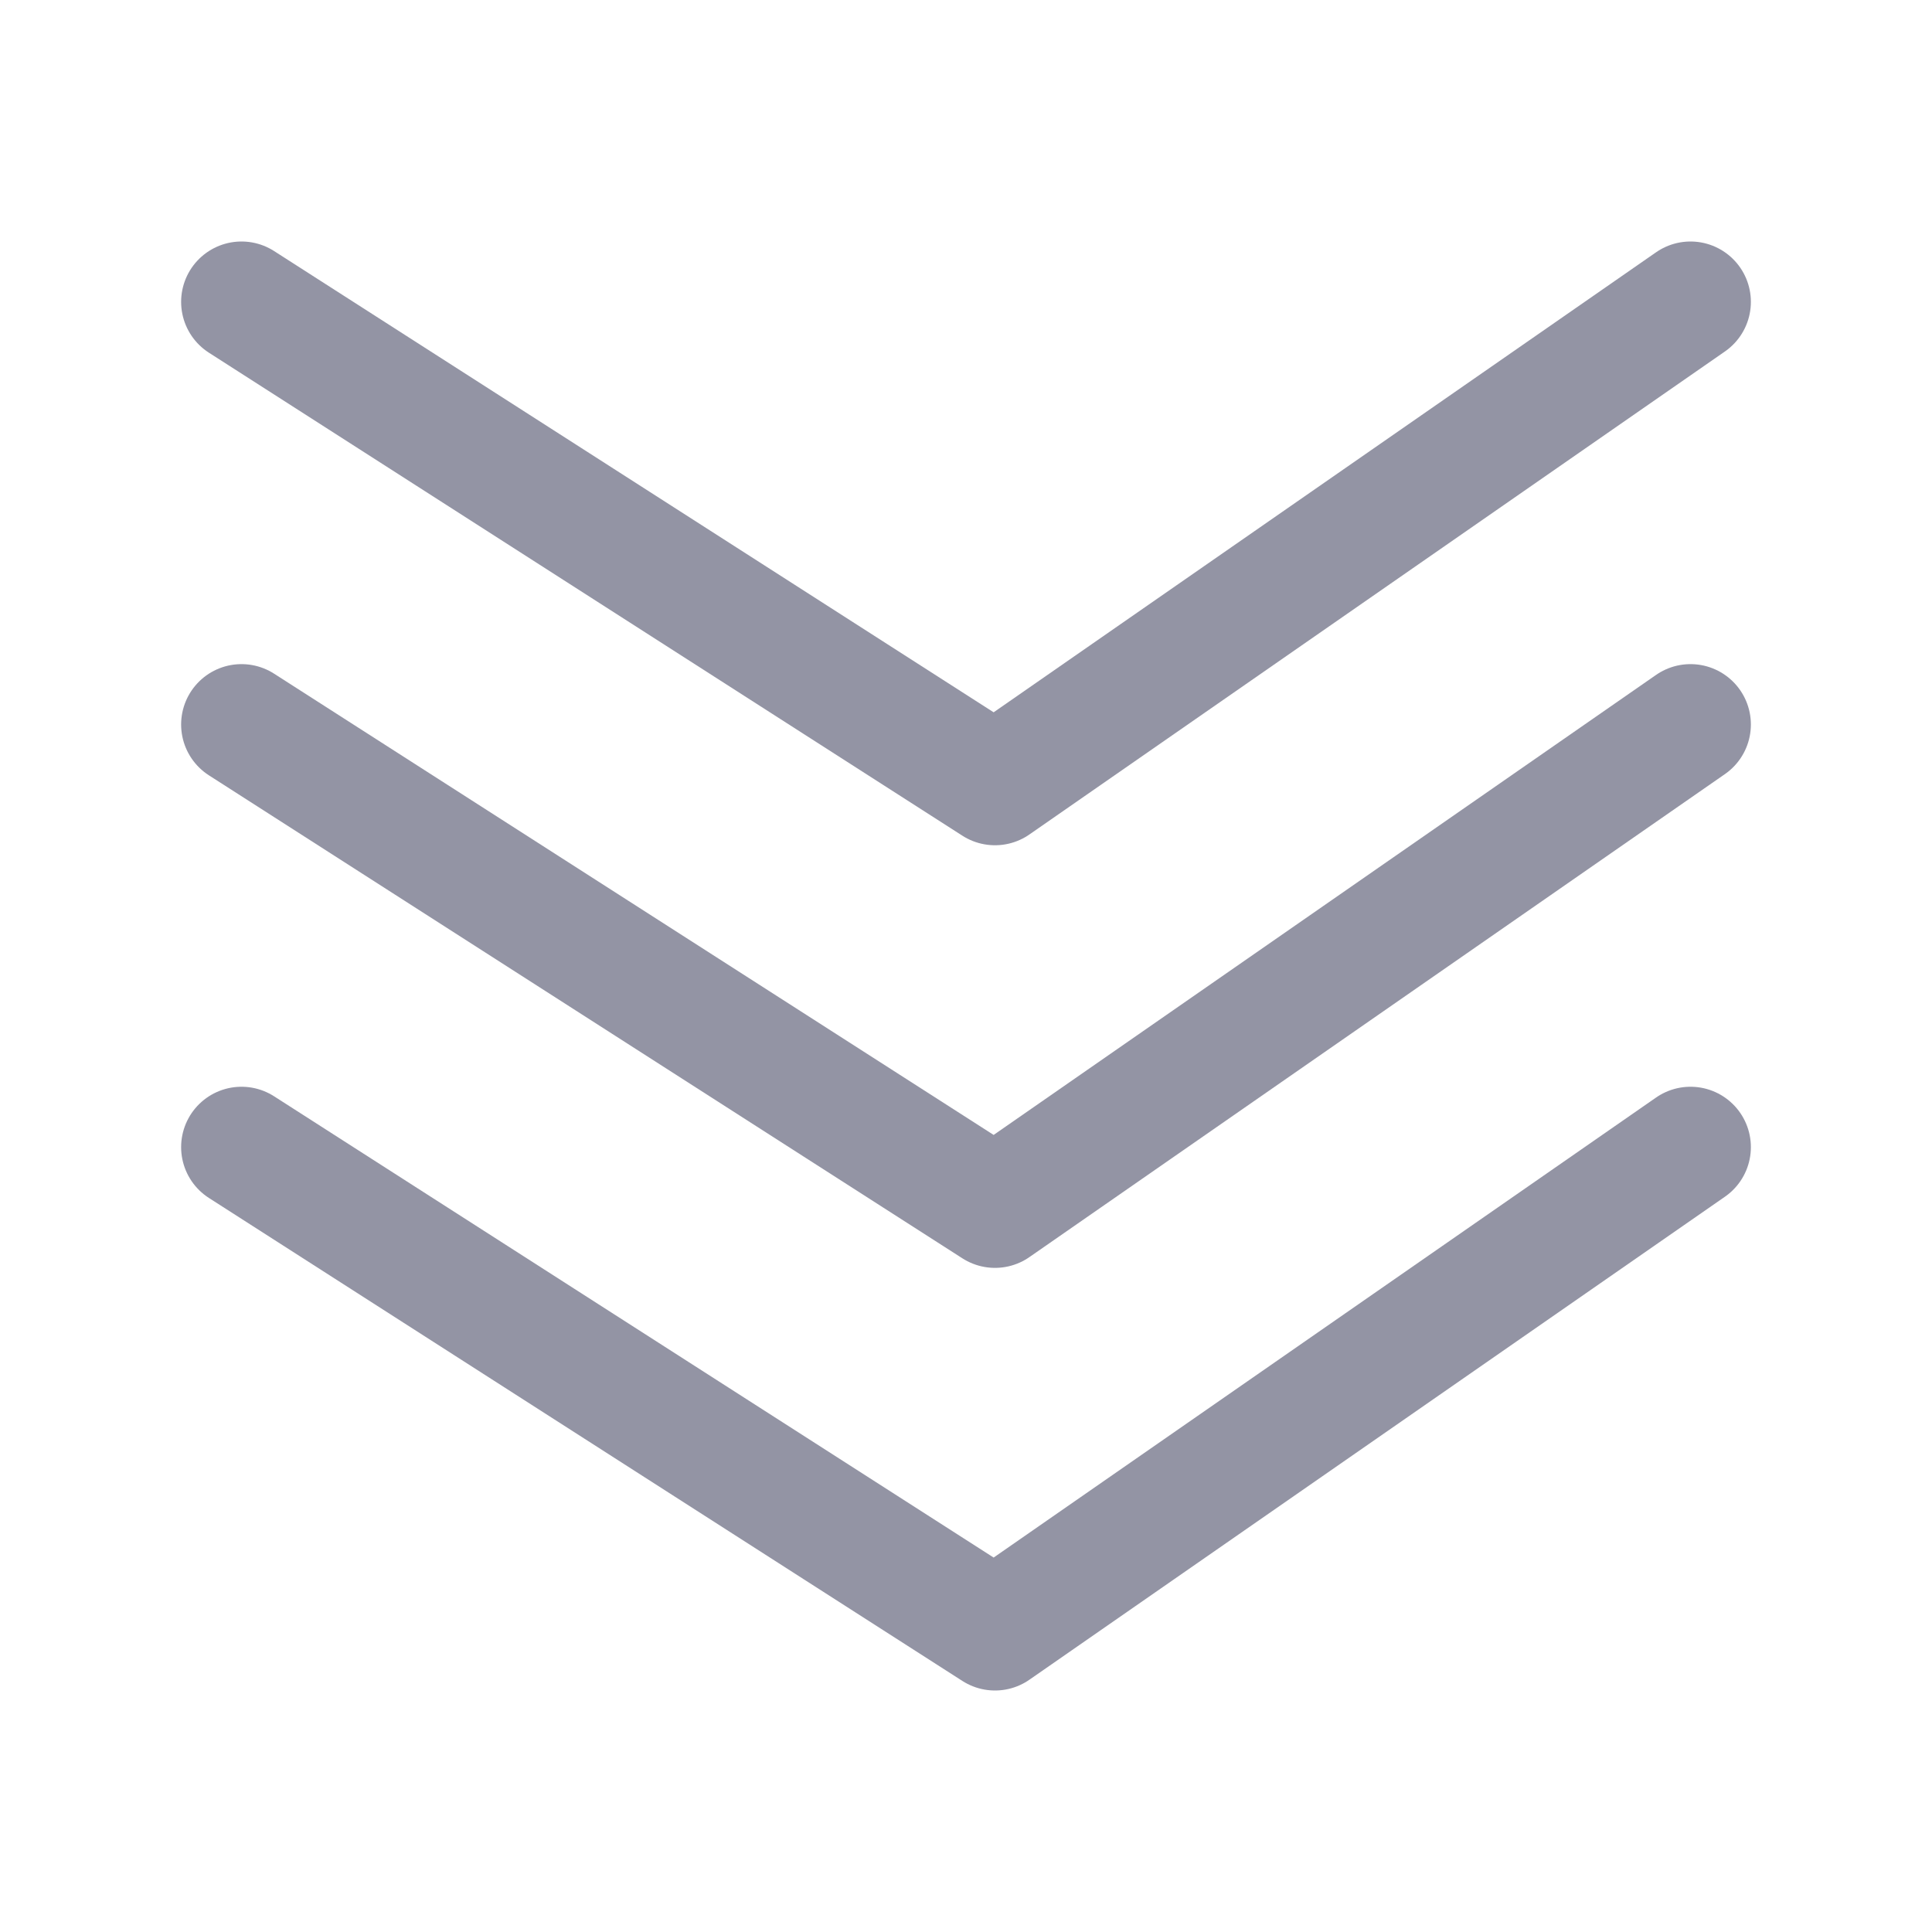
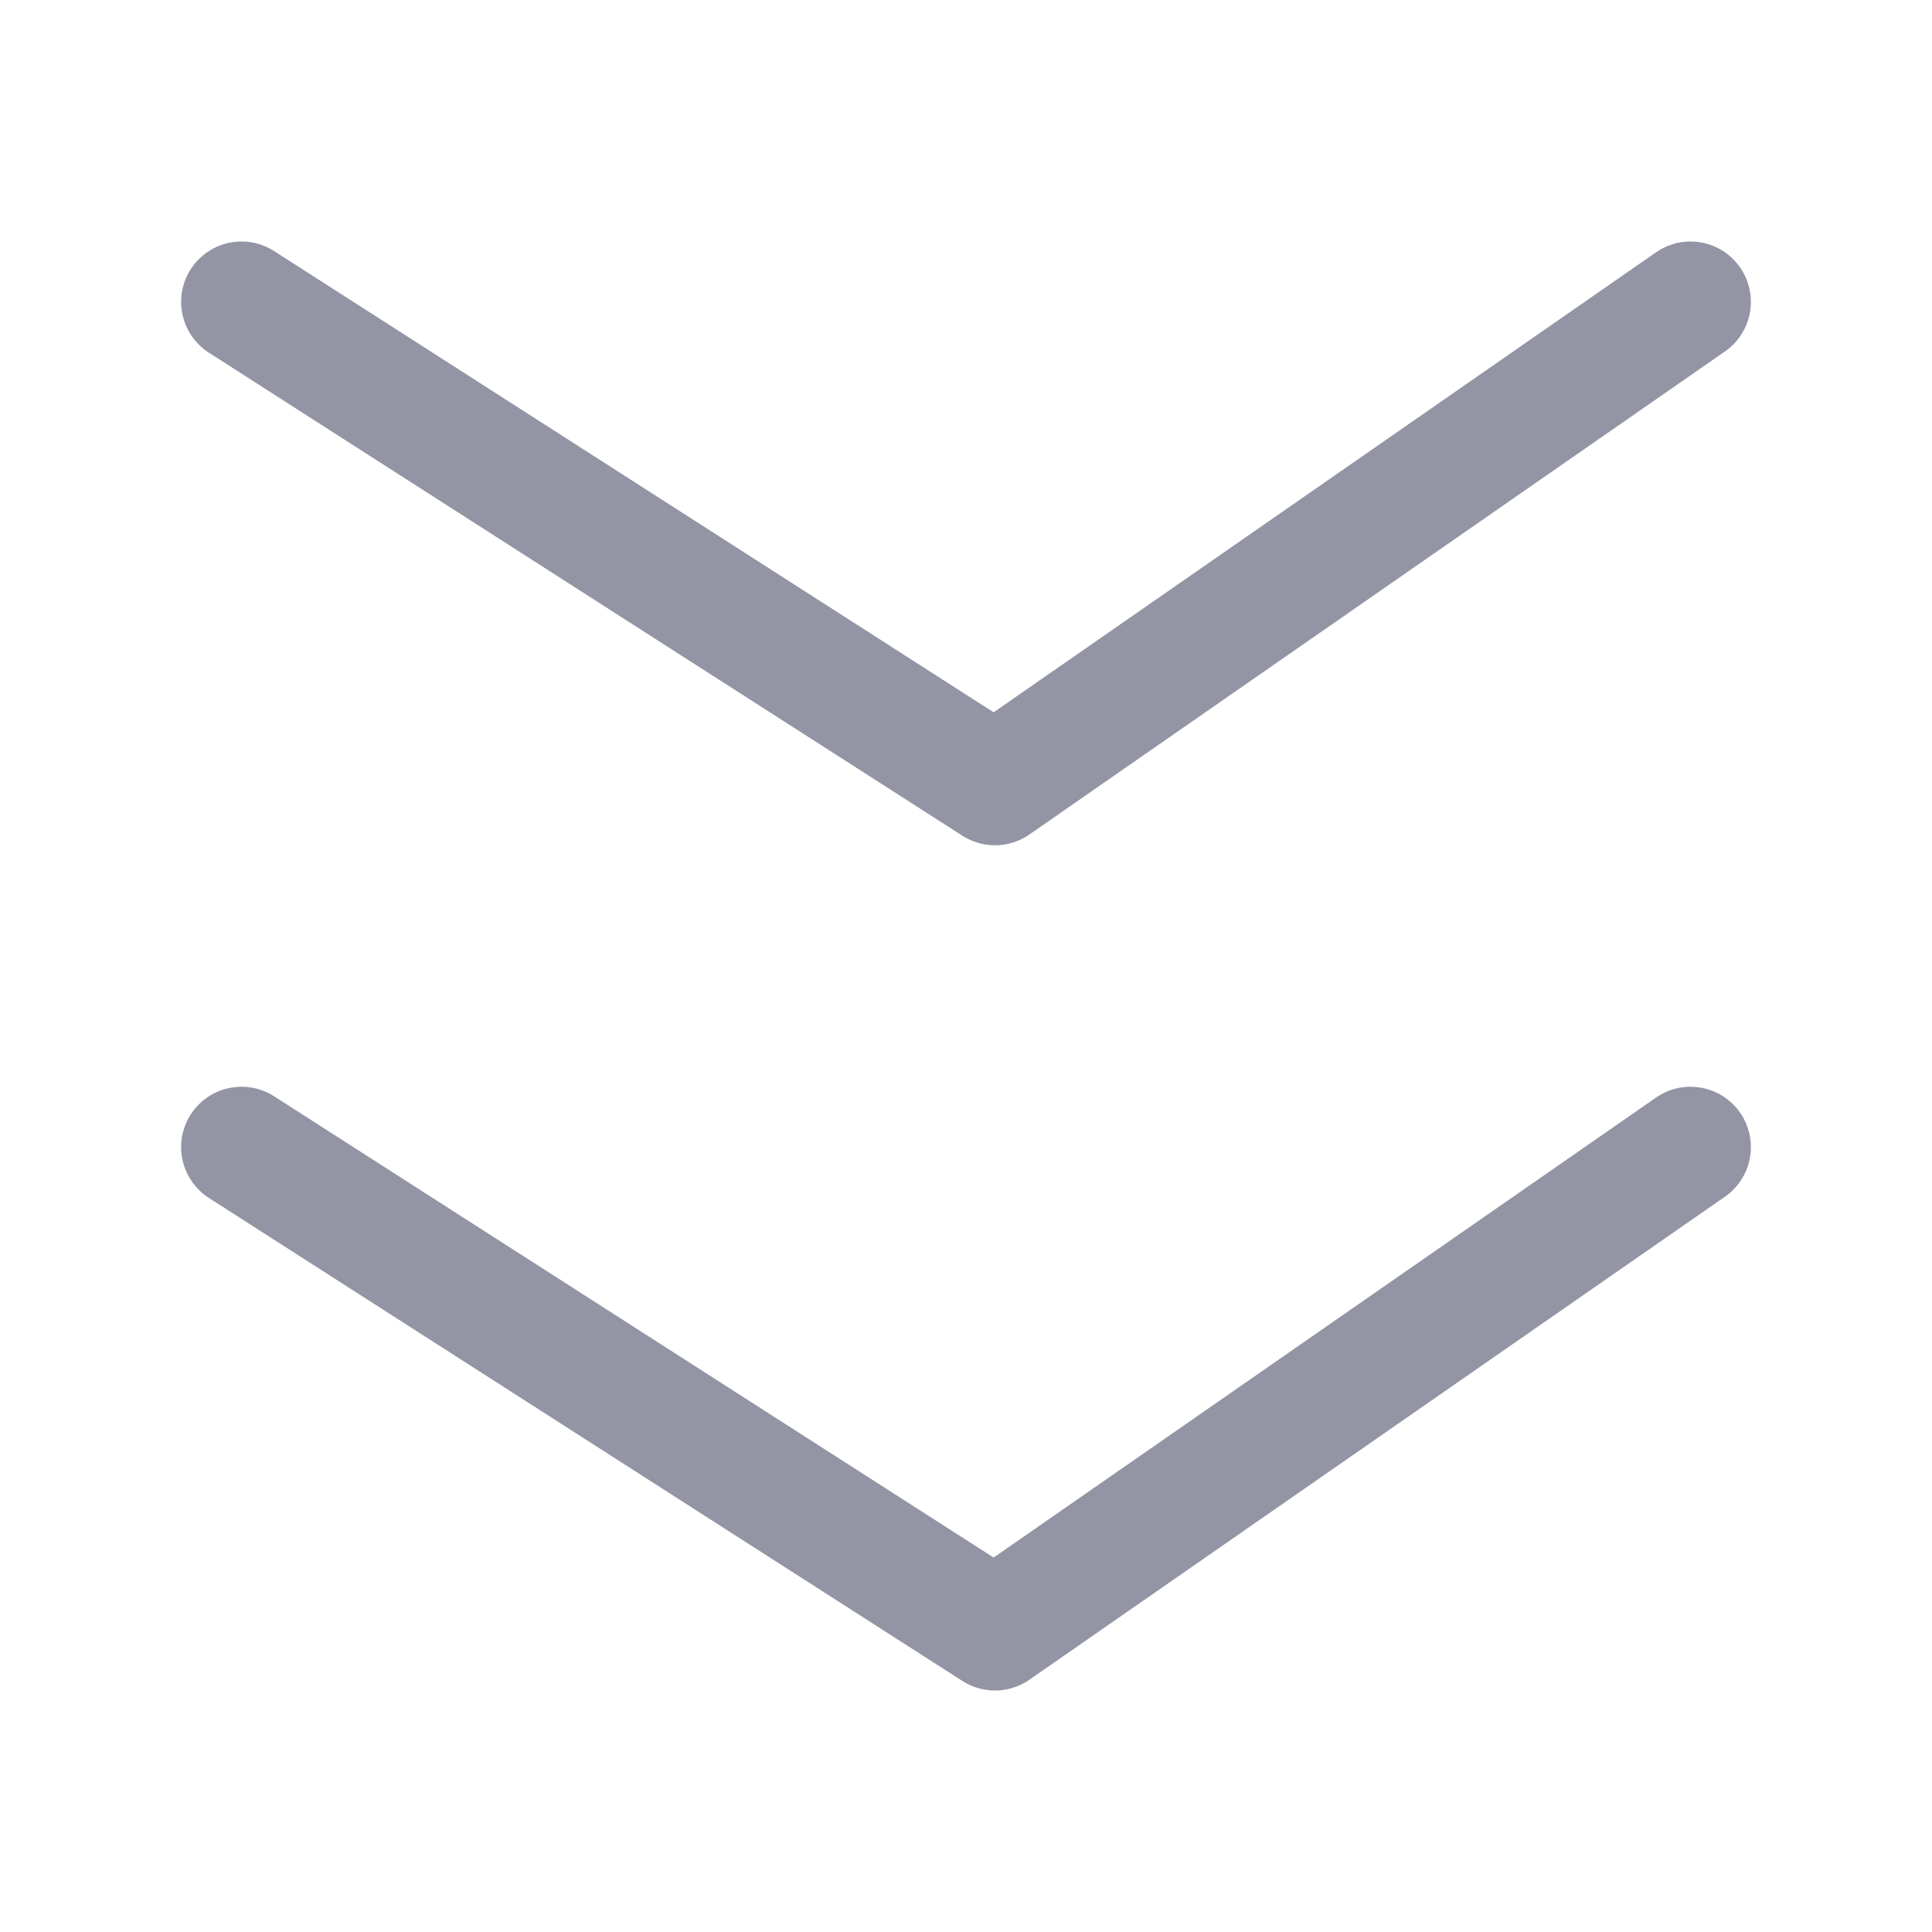
<svg xmlns="http://www.w3.org/2000/svg" width="16" height="16" viewBox="0 0 16 16" fill="none">
  <path d="M2 2.5L8.24 6.5L14 2.5" stroke="#9394A4" stroke-linecap="round" stroke-linejoin="round" />
-   <path d="M2 6L8.24 10L14 6" stroke="#9394A4" stroke-linecap="round" stroke-linejoin="round" />
  <path d="M2 9.5L8.24 13.5L14 9.5" stroke="#9394A4" stroke-linecap="round" stroke-linejoin="round" />
</svg>